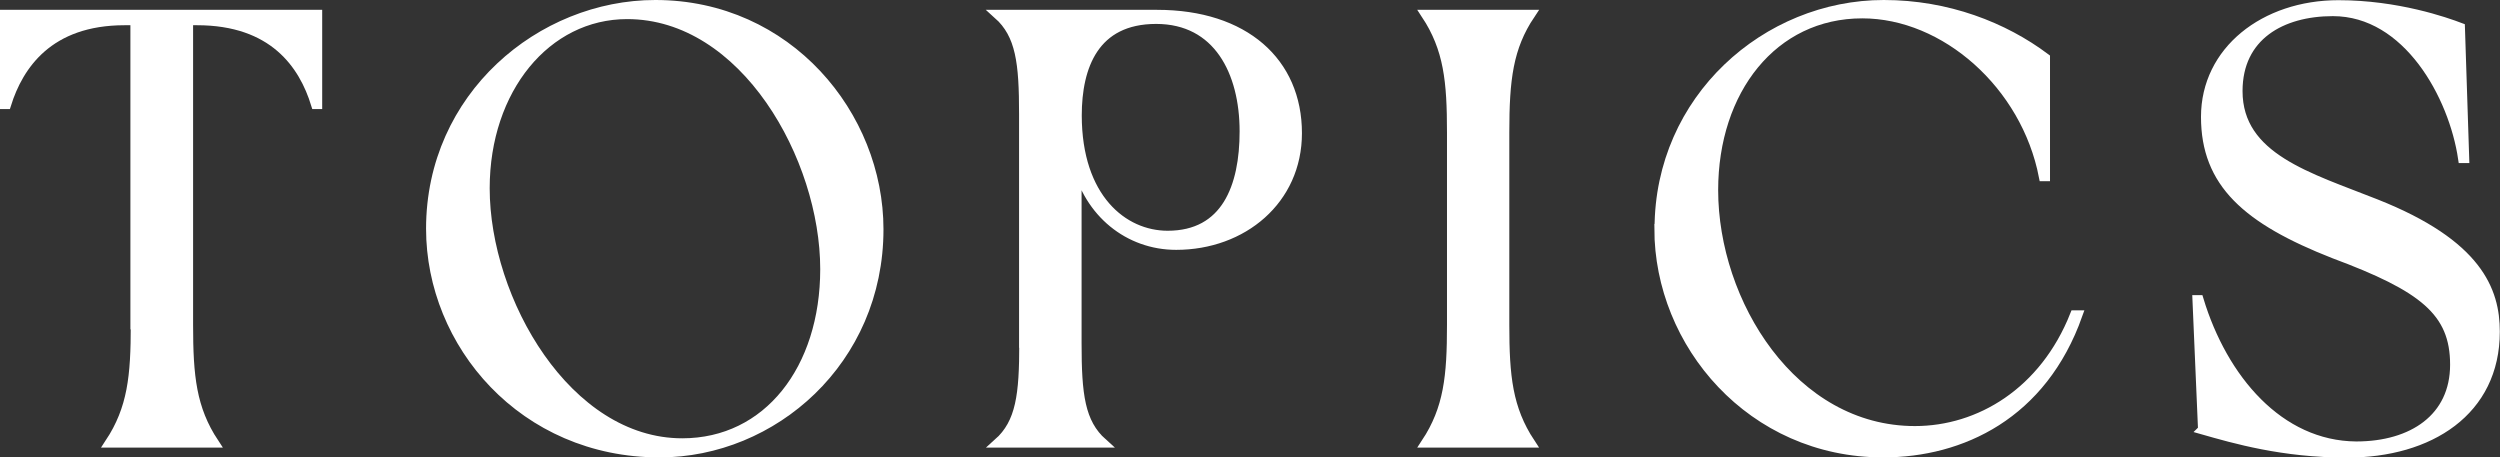
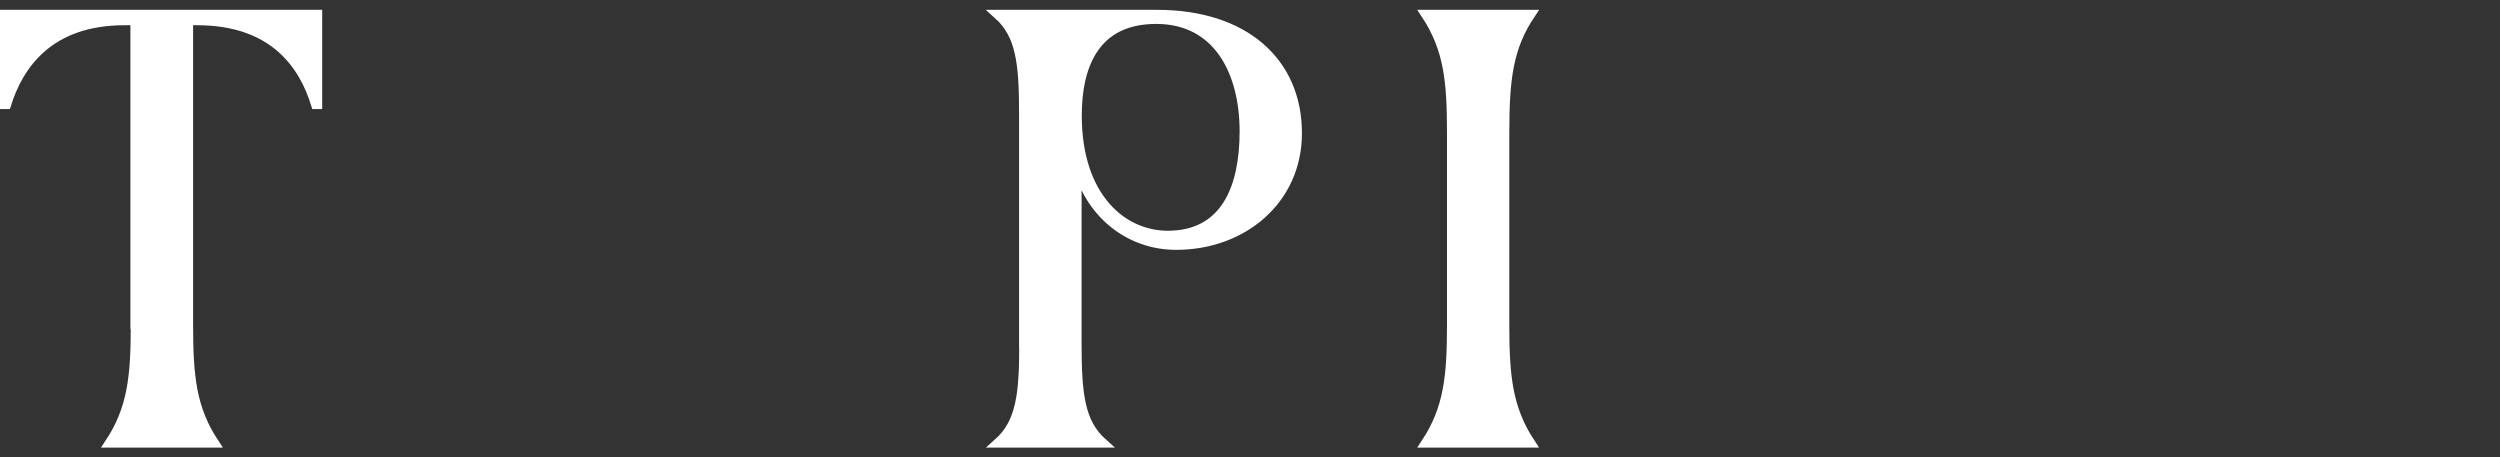
<svg xmlns="http://www.w3.org/2000/svg" id="_レイヤー_2" data-name="レイヤー 2" viewBox="0 0 134.78 24.66">
  <rect x="0" y="0" width="134.78" height="24.66" fill="#333333" stroke="none" />
  <defs>
    <style>
      .cls-1 {
        fill: #fff;
        stroke: #fff;
        stroke-miterlimit: 10;
        stroke-width: .5px;
      }
    </style>
  </defs>
  <g id="design">
    <g>
      <path class="cls-1" d="M7.28,17.51V1.11h-.56C2.63,1.11,1.01,3.52.35,5.63h-.1V.78h16.87v4.85h-.1c-.66-2.15-2.28-4.52-6.4-4.52h-.46v16.4c0,2.77.17,4.52,1.39,6.37h-5.64c1.22-1.85,1.39-3.6,1.39-6.37Z" />
-       <path class="cls-1" d="M23.22,12.33C23.22,5.2,29.16.25,35.33.25c7.16,0,12.05,5.97,12.05,12.11,0,7.1-5.71,12.05-11.82,12.05-7.36,0-12.34-5.88-12.34-12.08ZM44.47,14.51c0-6.01-4.32-13.73-10.66-13.73-4.36,0-7.66,4.03-7.66,9.37,0,6.04,4.42,13.73,10.63,13.73,4.62,0,7.69-3.99,7.69-9.37Z" />
      <path class="cls-1" d="M55.19,18.5V6.16c0-2.77-.17-4.29-1.39-5.38h8.58c4.72,0,7.56,2.57,7.56,6.4,0,3.6-2.94,6.04-6.53,6.04-2.57,0-4.72-1.75-5.35-4.39v9.67c0,2.77.17,4.29,1.39,5.38h-5.64c1.22-1.09,1.39-2.61,1.39-5.38ZM67.08,7.08c0-3.2-1.42-6.04-4.75-6.04s-4.26,2.54-4.26,5.18c0,4.46,2.48,6.47,4.88,6.47,3.14,0,4.13-2.61,4.13-5.61Z" />
      <path class="cls-1" d="M78.26,17.51V7.15c0-2.77-.17-4.52-1.39-6.37h5.64c-1.19,1.78-1.39,3.5-1.39,6.37v10.36c0,2.77.17,4.52,1.39,6.37h-5.64c1.22-1.85,1.39-3.6,1.39-6.37Z" />
-       <path class="cls-1" d="M89.45,12.33c0-7,5.78-12.08,12.11-12.08,3.43,0,6.47,1.19,8.71,2.87v6.4h-.1c-.96-4.95-5.31-8.78-9.77-8.78-4.82,0-8.02,4.13-8.02,9.51,0,6.07,4.26,12.97,10.86,12.97,3.47,0,6.96-2.08,8.61-6.24h.17c-1.91,5.38-6.27,7.43-10.5,7.43-7.1,0-12.08-5.88-12.08-12.08Z" />
-       <path class="cls-1" d="M118.75,23.16l-.3-7h.1c1.29,4.26,4.32,7.86,8.48,7.89,3.04,0,5.31-1.52,5.31-4.39s-1.72-4.19-6.5-5.97c-4.72-1.85-6.93-3.83-6.93-7.39s3.17-6.04,7.16-6.04c3.17,0,5.78.92,6.57,1.22l.23,7.06h-.1c-.5-3.37-2.97-7.92-7-7.92-2.77,0-5.12,1.32-5.12,4.29,0,3.6,3.86,4.65,7.43,6.07,5.51,2.18,6.44,4.69,6.44,6.9,0,4.29-3.53,6.54-7.99,6.54-3.47,0-6.07-.76-7.79-1.25Z" />
    </g>
  </g>
</svg>